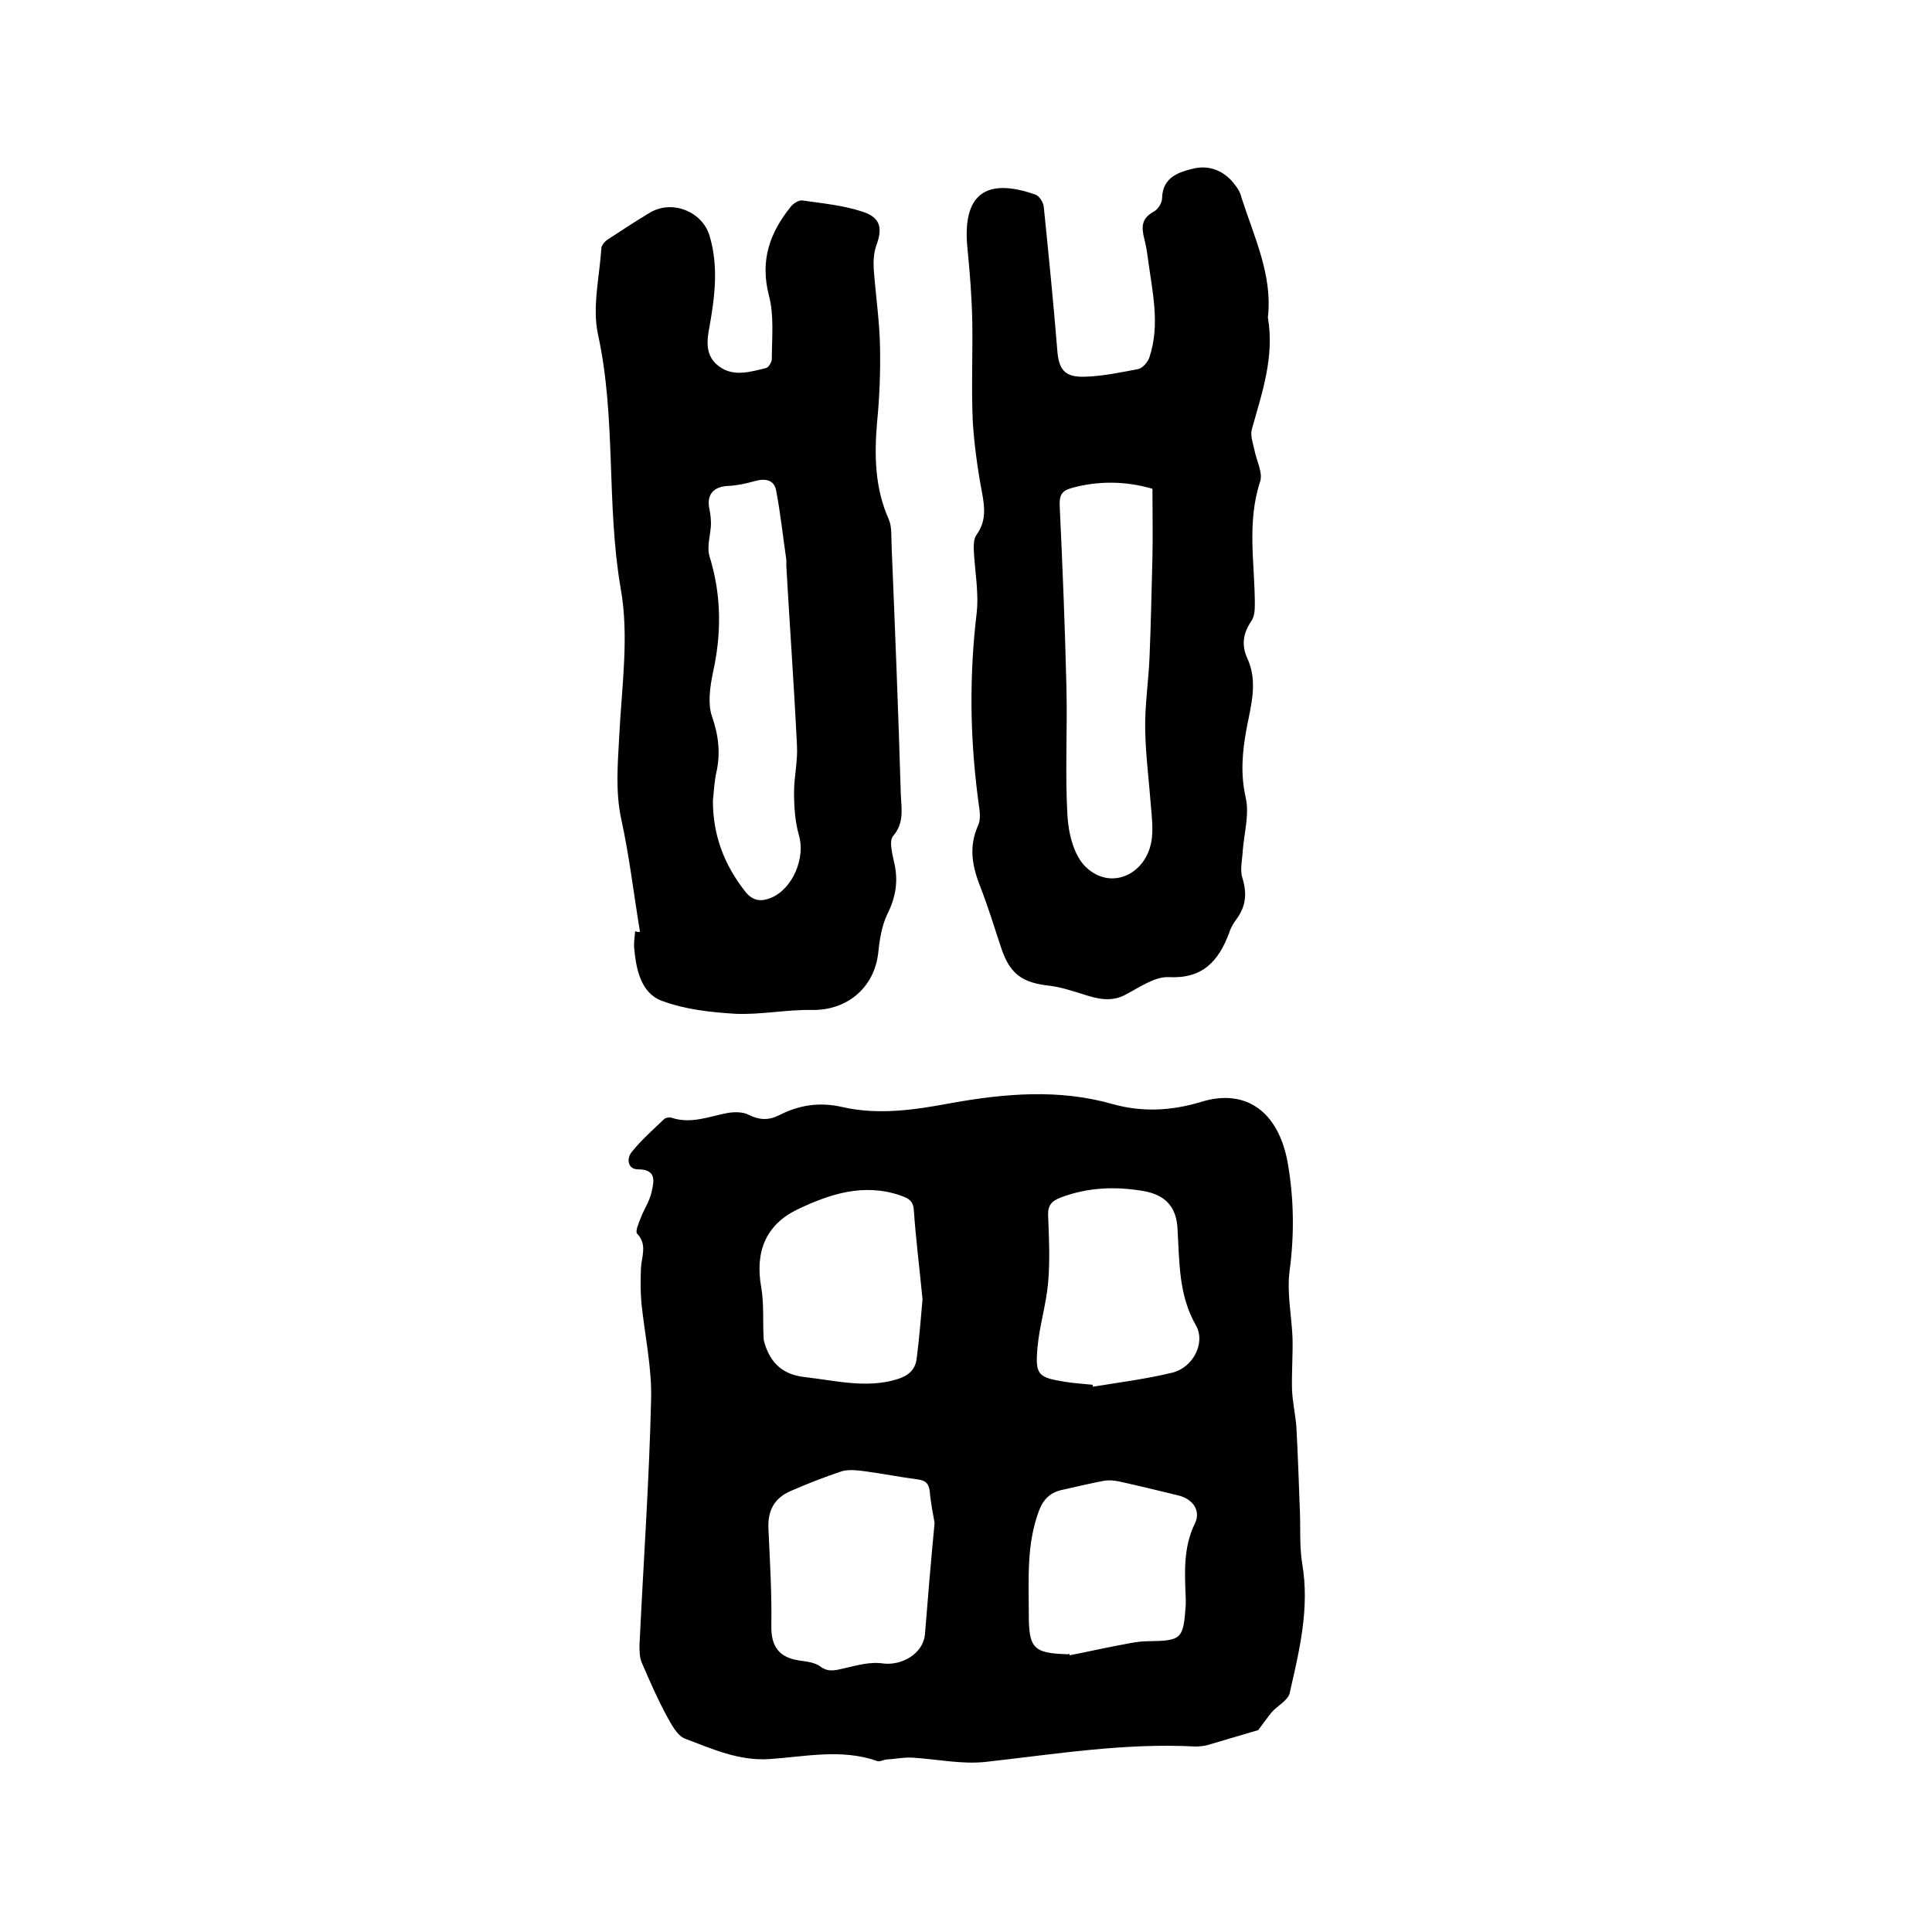
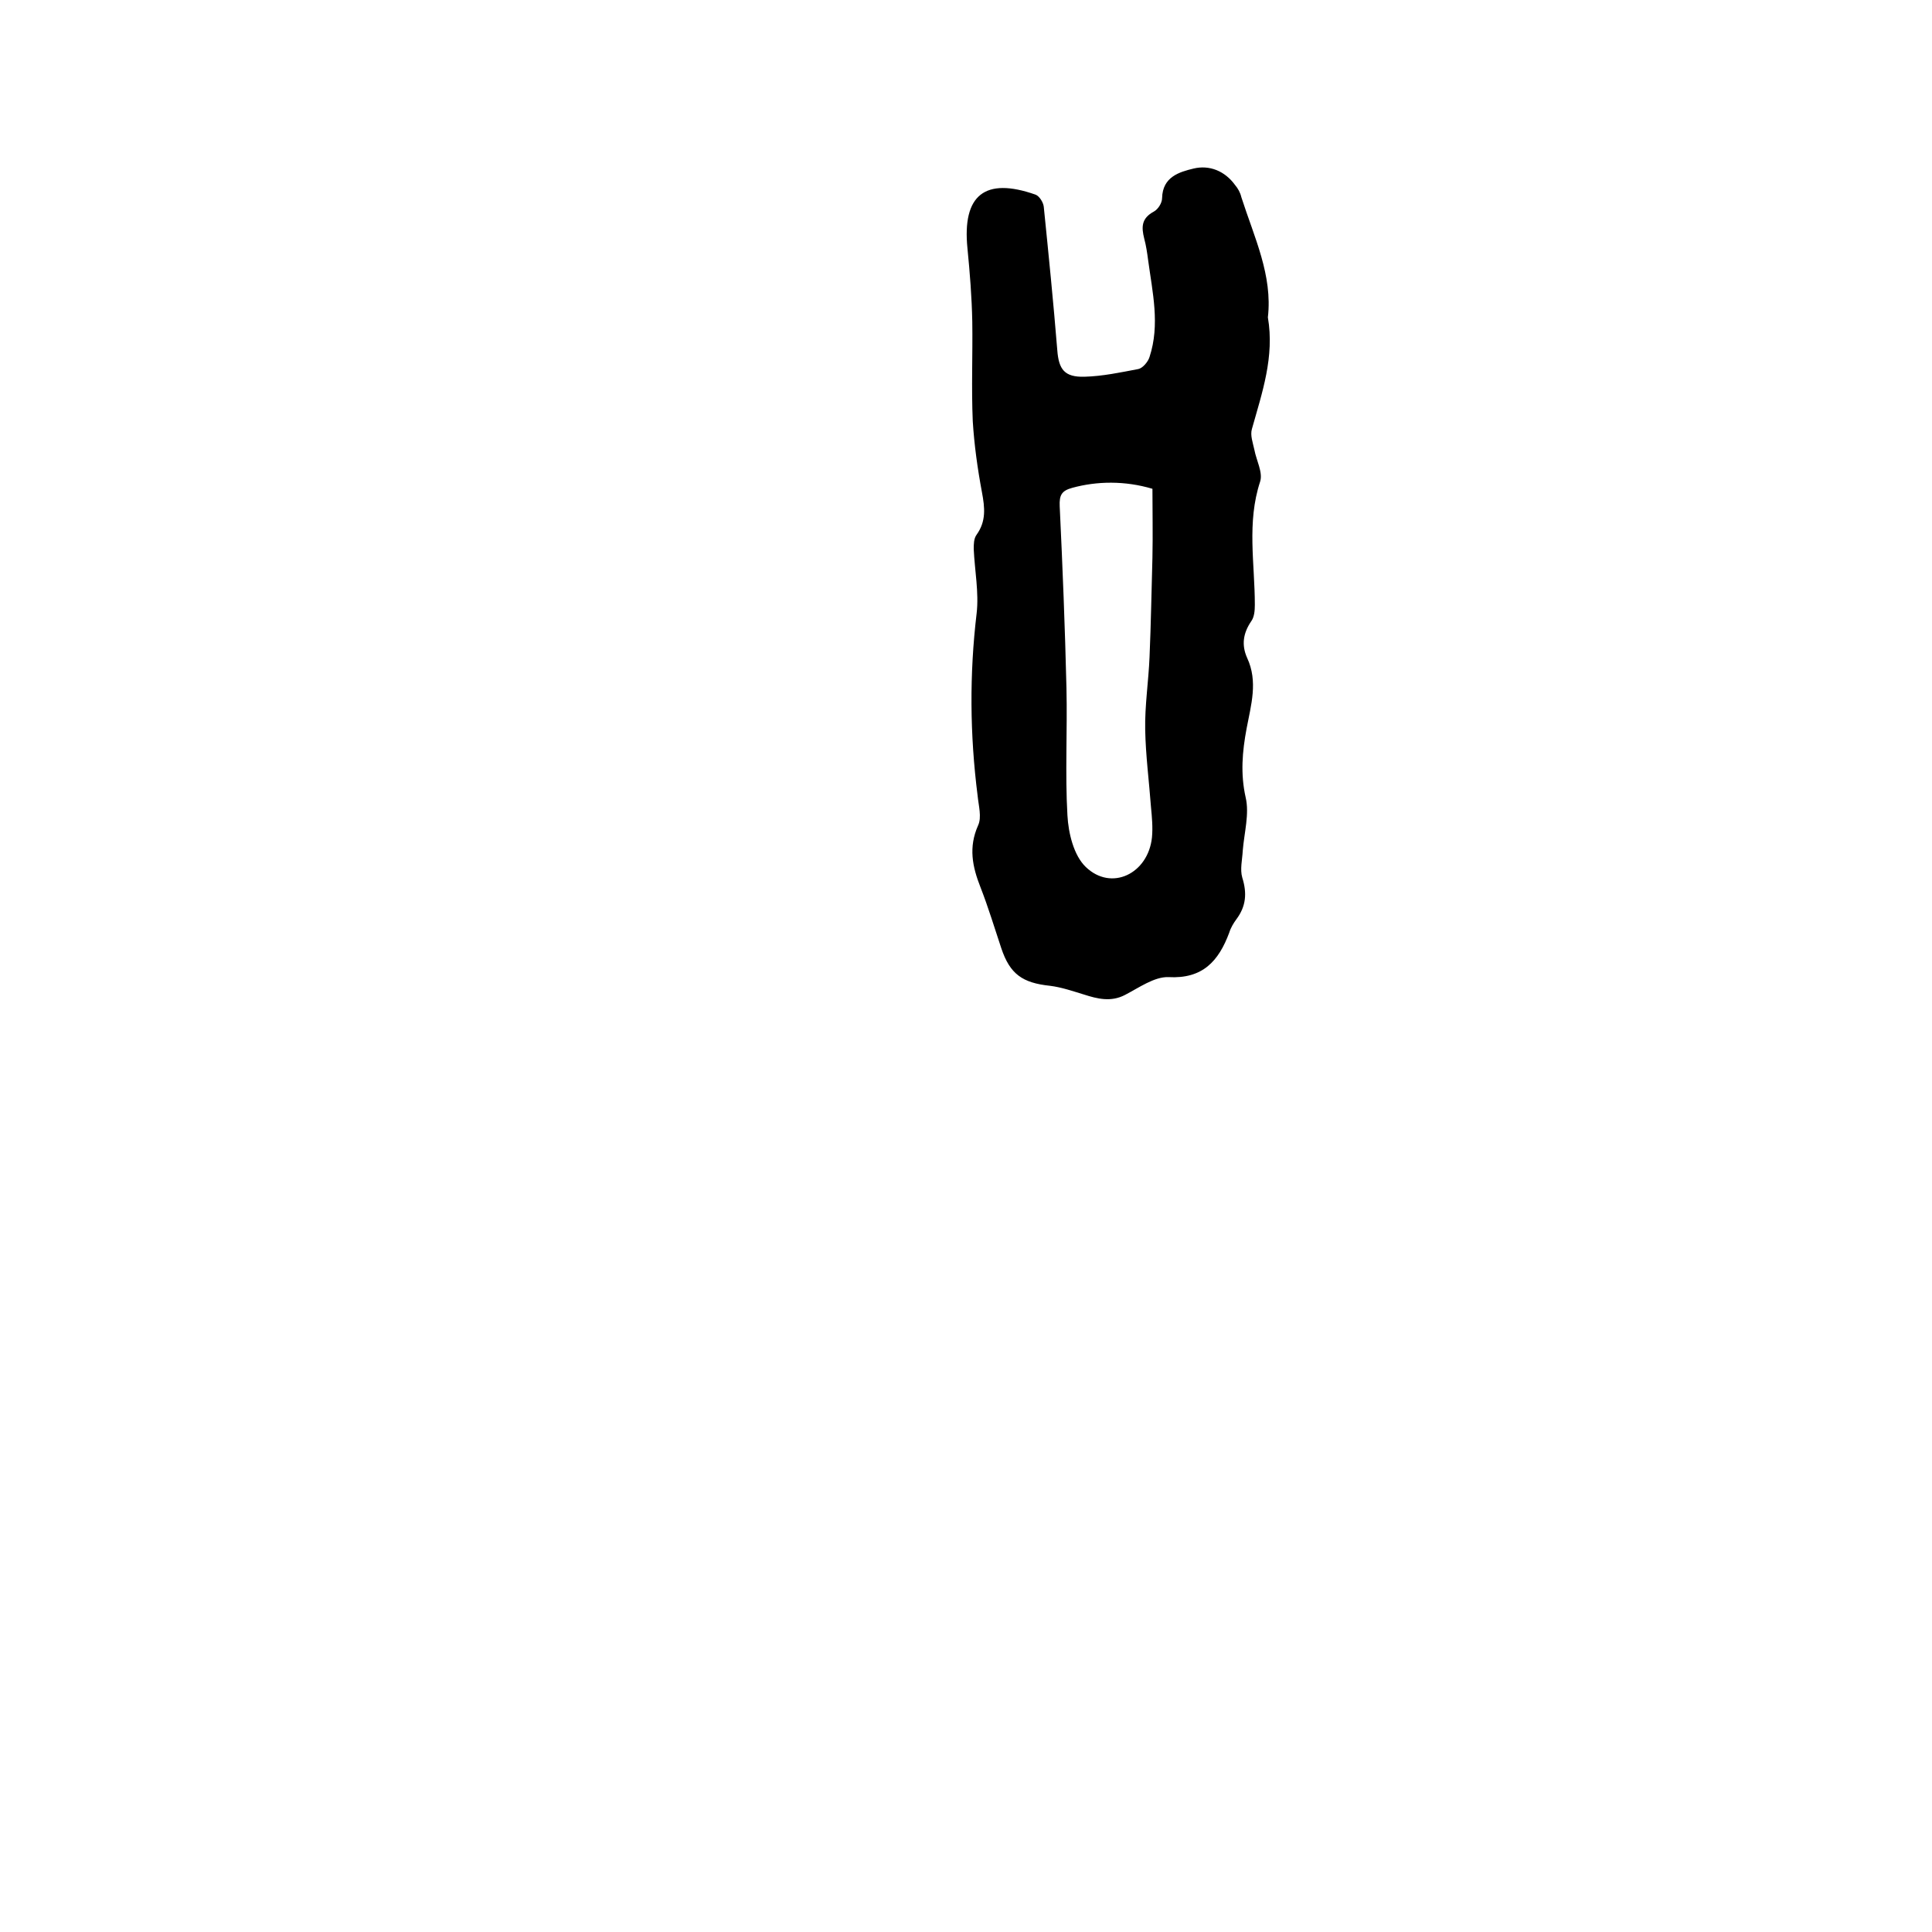
<svg xmlns="http://www.w3.org/2000/svg" enable-background="new 0 0 400 400" viewBox="0 0 400 400">
-   <path d="m260.5 358.2c-3.5 1-7 2.1-10.5 3.1-.8.2-1.7.3-2.5.3-14.7-.8-29.1 1.6-43.6 3.2-4.9.5-10-.6-15-.9-1.8-.1-3.7.3-5.5.4-.6.1-1.3.5-1.8.3-7.4-2.6-14.9-.9-22.3-.4-6.4.4-11.8-2.1-17.4-4.2-1.7-.6-2.9-3-3.9-4.8-1.9-3.5-3.5-7.2-5.1-10.9-.5-1.1-.5-2.5-.5-3.7.8-16.9 2-33.8 2.4-50.7.2-6.7-1.3-13.4-2-20.1-.2-2.4-.2-4.8-.1-7.2s1.4-4.9-.8-7.2c-.4-.4.3-2.1.7-3.1.7-1.9 1.9-3.6 2.3-5.5.5-2.2 1.1-4.7-2.8-4.7-2.2 0-2.4-2.3-1.3-3.6 2-2.5 4.4-4.6 6.7-6.8.3-.3 1-.4 1.5-.3 4.1 1.4 7.9-.3 11.8-1 1.4-.2 3-.2 4.2.4 2.2 1.1 4.1 1.2 6.3.1 4.1-2.1 8.3-2.8 13.1-1.7 7.4 1.7 15 .6 22.4-.8 11.2-2 22.4-3 33.6.2 6.1 1.7 12.2 1.4 18.4-.5 9.2-2.8 15.9 2.1 17.8 12.6 1.3 7.4 1.4 14.9.4 22.4-.6 4.5.4 9.2.6 13.8.1 3.6-.2 7.2-.1 10.8.1 2.6.7 5.1.9 7.7.3 5.6.5 11.1.7 16.7.2 3.9-.1 7.8.5 11.6 1.6 9.3-.6 18.1-2.6 26.9-.4 1.5-2.6 2.6-3.8 4-1.1 1.4-2 2.7-2.7 3.6zm-67-42.9c-.3-1.7-.8-4.1-1-6.5-.2-1.7-.9-2.3-2.5-2.5-3.7-.5-7.3-1.2-11-1.7-1.5-.2-3.2-.4-4.7 0-3.6 1.2-7.2 2.6-10.6 4.1-3.5 1.5-4.8 4.2-4.6 7.9.3 6.6.7 13.3.6 19.9-.1 4.3 1.5 6.7 5.9 7.3 1.4.2 3.1.4 4.2 1.2 1.7 1.3 3.2.8 5 .4 2.6-.6 5.4-1.4 8-1 3.9.5 8.3-2 8.7-6 .6-7.4 1.2-14.9 2-23.1zm-2.5-46.3c-.7-7.1-1.4-12.7-1.8-18.4-.1-2-1.1-2.5-2.8-3.1-7.6-2.6-14.6-.3-21.3 2.9-6.6 3.2-8.8 8.8-7.5 16.1.6 3.4.3 7 .5 10.5 0 .7.3 1.4.5 2 1.4 3.7 3.9 5.6 7.9 6.1 6.4.7 12.7 2.4 19.1.5 2.4-.7 4-2 4.2-4.5.6-4.5.9-9 1.2-12.1zm35.2 17.7c0 .1.1.3.1.4 5.5-.9 11-1.6 16.4-2.9 4.2-1 7-6.1 4.9-9.8-3.6-6.3-3.4-13.1-3.8-19.9-.2-4.6-2.5-7.1-7-7.9-5.8-1-11.5-.8-17.1 1.3-1.9.7-2.8 1.6-2.7 3.8.2 4.6.4 9.3 0 13.9-.4 4.5-1.8 8.9-2.2 13.4-.5 5.7.1 6.2 5.8 7.1 1.8.3 3.7.4 5.6.6zm-4.8 55.7c0 .1 0 .2.1.3 3.1-.6 6.2-1.3 9.3-1.9 2.3-.4 4.6-1 6.8-1 7.1-.1 7.4-.4 7.9-7.6 0-.3 0-.6 0-1-.2-5.4-.6-10.7 1.9-15.8 1.3-2.7-.5-5.1-3.5-5.8-4.1-1-8.2-2-12.3-2.9-1-.2-2.1-.3-3.1-.1-2.8.5-5.5 1.2-8.3 1.8-2.6.5-4.1 1.8-5.1 4.4-2.6 7-2.1 14.1-2.1 21.3s.9 8.2 8.2 8.4c0-.1.1-.1.2-.1z" />
-   <path d="m132.5 192.9c-1.3-7.8-2.2-15.7-3.9-23.4-1.2-5.7-.7-11.3-.4-17 .5-10.2 2.1-20.8.3-30.7-3-17.5-.9-35.3-4.7-52.6-1.2-5.6.3-11.8.7-17.7 0-.7.7-1.5 1.3-1.9 2.9-1.9 5.8-3.8 8.8-5.6 4.6-2.7 10.8-.2 12.3 4.8 1.9 6.3 1.1 12.6 0 18.8-.6 3-.9 6.1 1.9 8.2 3 2.3 6.5 1.2 9.8.4.5-.1 1.2-1.2 1.2-1.9 0-4.4.5-9-.6-13.1-1.9-7.3.2-13.1 4.6-18.5.5-.6 1.6-1.3 2.3-1.2 4.2.6 8.4 1 12.4 2.3 3.8 1.2 4.3 3.4 2.9 7.1-.5 1.5-.6 3.2-.5 4.9.4 5.3 1.2 10.7 1.3 16 .1 5.2-.1 10.4-.6 15.5-.6 6.9-.5 13.7 2.4 20.2.7 1.6.5 3.7.6 5.6.7 17.1 1.4 34.2 1.9 51.3.1 2.9.8 5.9-1.6 8.7-.9 1.1-.1 3.9.3 5.8.8 3.7.2 7-1.5 10.4-1.2 2.5-1.6 5.4-1.9 8.2-.9 7.1-6.5 11.7-13.6 11.6-5.3-.1-10.5 1-15.8.8-5.2-.3-10.6-.9-15.4-2.7-4.3-1.6-5.3-6.5-5.7-10.9-.1-1.1.1-2.3.2-3.5.6.2.8.2 1 .1zm15.1-27.1c0 7.1 2.3 13.2 6.7 18.8 1.6 2 3.3 2.1 5.3 1.3 4.6-1.9 7.2-8.4 5.8-13-.8-2.8-1-5.9-1-8.9 0-3.2.8-6.5.6-9.7-.6-12.4-1.5-24.7-2.2-37.1 0-.4 0-.8 0-1.3-.7-4.8-1.2-9.6-2.1-14.3-.4-2.3-2.3-2.6-4.4-2-1.8.5-3.6.9-5.4 1-3.2.1-4.7 1.8-4 4.9.2 1 .3 2 .3 3.1-.1 2.2-.9 4.6-.3 6.6 2.5 8 2.5 16 .7 24.1-.6 2.9-1.1 6.3-.2 9 1.4 4 1.8 7.7.9 11.7-.4 1.8-.5 3.8-.7 5.8z" />
  <path d="m262.5 65.7c1.4 8.2-1.2 15.6-3.3 23.1-.4 1.3.2 2.9.5 4.3.4 2.2 1.8 4.7 1.2 6.6-2.8 8.5-1.1 17-1.1 25.5 0 1.2-.1 2.6-.8 3.5-1.6 2.4-2 4.8-.8 7.5 2.3 4.9.8 9.8-.1 14.6s-1.3 9.4-.2 14.3c.8 3.4-.3 7.3-.6 11-.1 1.9-.6 3.9-.1 5.6 1 3.2.8 5.9-1.2 8.6-.6.8-1.2 1.8-1.5 2.8-2.2 5.9-5.5 9.6-12.6 9.2-2.9-.1-6.1 2.2-9 3.7s-5.7.8-8.5-.1c-2.3-.7-4.6-1.5-7-1.8-5.7-.6-8.3-2.4-10.1-7.8-1.4-4.2-2.7-8.5-4.3-12.6-1.7-4.3-2.5-8.3-.5-12.8.8-1.7.1-4.1-.1-6.2-1.6-12.6-1.7-25.1-.2-37.7.5-4.3-.4-8.9-.6-13.3 0-1 0-2.2.6-3 2-2.8 1.7-5.6 1.1-8.8-.9-4.8-1.6-9.8-1.9-14.7-.3-6.9 0-13.8-.1-20.6-.1-5.1-.5-10.1-1-15.2-1.1-11 3.6-14.8 14.1-11.1.8.3 1.6 1.6 1.7 2.5 1 9.9 2 19.8 2.8 29.7.3 4 1.5 5.6 5.6 5.5 3.8-.1 7.5-.9 11.2-1.6.9-.2 2-1.5 2.3-2.5 2.2-6.7.6-13.4-.3-20.1-.2-1.5-.4-2.9-.8-4.4-.6-2.4-.6-4.2 2-5.6.9-.5 1.7-1.8 1.7-2.8.1-4.4 3.6-5.4 6.5-6.1 3.3-.8 6.5.5 8.6 3.4.6.7 1.1 1.6 1.3 2.5 2.7 8.4 6.5 16.2 5.5 24.9zm-23.9 35.5c-5.7-1.7-11.5-1.6-16.6-.2-2.2.6-2.7 1.5-2.6 3.8.6 12.6 1.1 25.1 1.4 37.7.2 8.8-.3 17.6.2 26.3.2 3.7 1.3 8.3 3.8 10.7 5.3 5.1 12.9 1.4 13.7-6.1.2-2.1 0-4.2-.2-6.3-.4-5.4-1.1-10.7-1.2-16-.1-5 .7-10.1.9-15.1.3-6.9.4-13.7.6-20.6.1-4.8 0-9.5 0-14.2z" />
</svg>